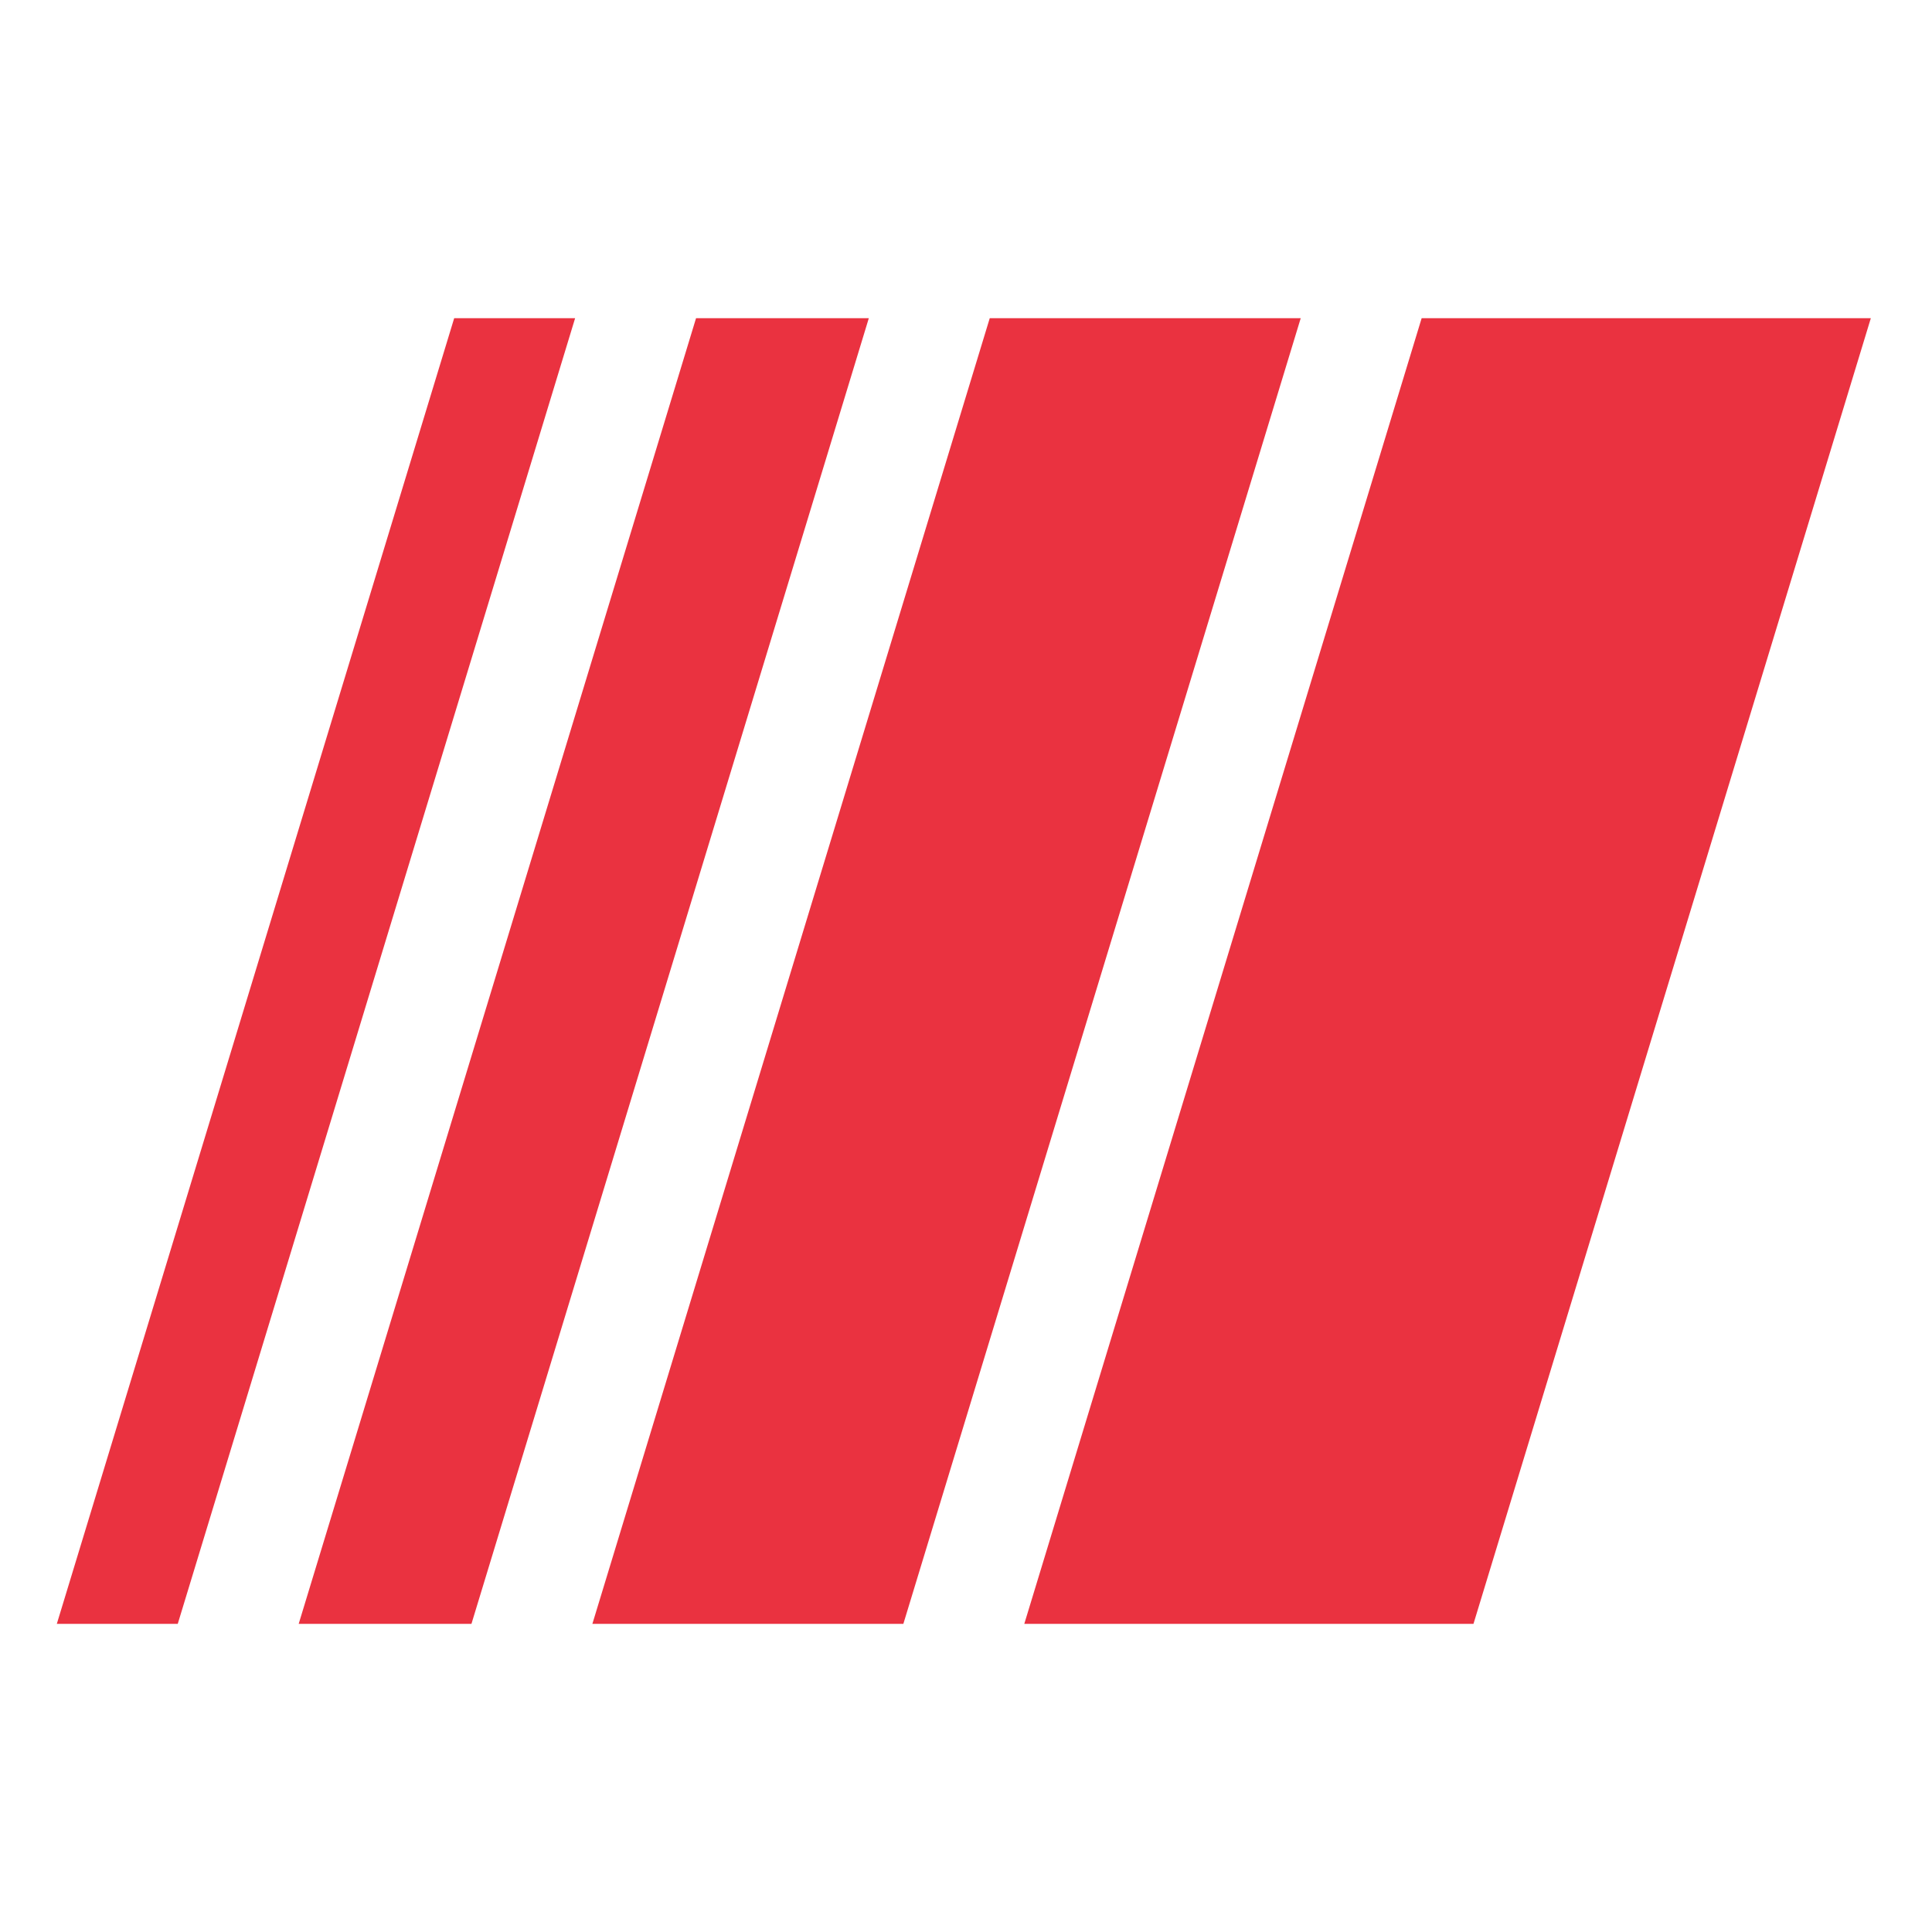
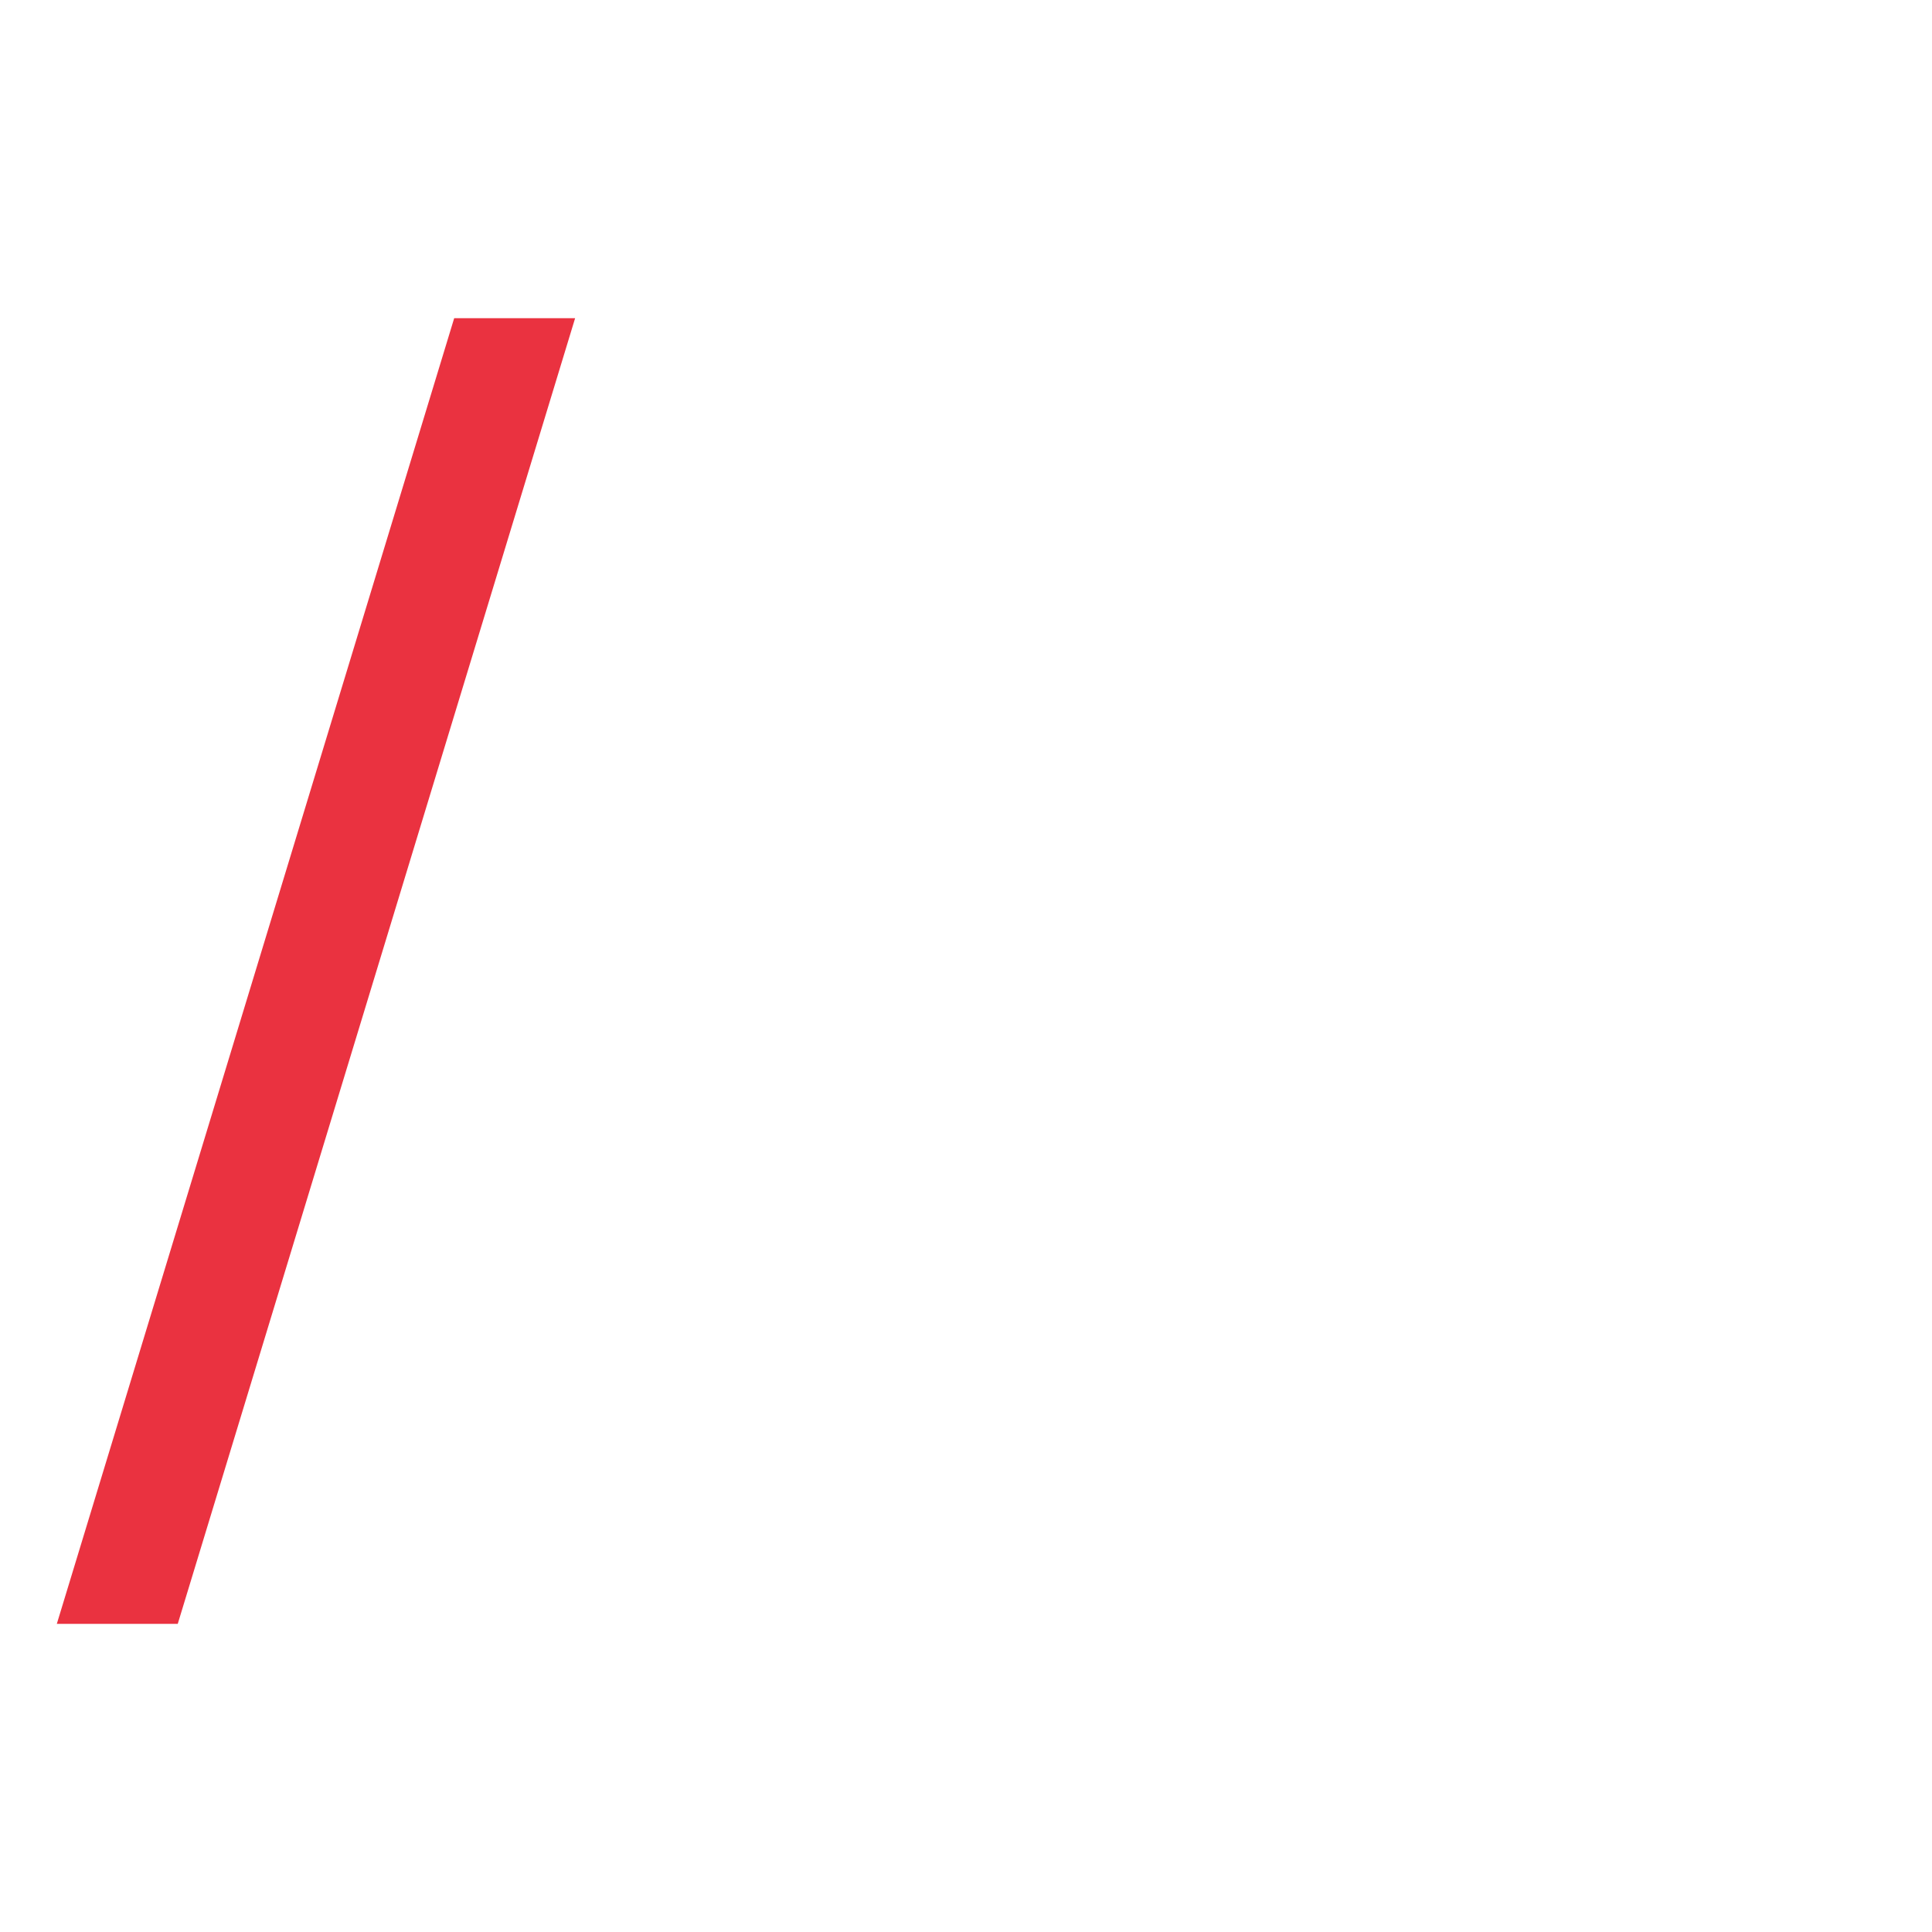
<svg xmlns="http://www.w3.org/2000/svg" width="170" height="170" viewBox="0 0 170 170" fill="none">
  <path d="M39.964 28H50.605L15.641 142.885H5L39.964 28Z" fill="#EA3240" />
-   <path d="M61.246 28H76.448L41.484 142.886H26.282L61.246 28Z" fill="#EA3240" />
-   <path d="M87.089 28H114.452L79.488 142.886H52.125L87.089 28Z" fill="#EA3240" />
-   <path d="M125.093 28H164.617L129.654 142.886H90.129L125.093 28Z" fill="#EA3240" />
</svg>